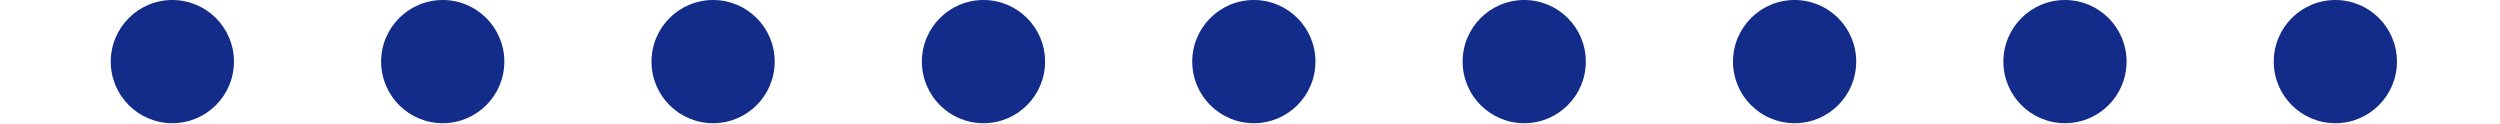
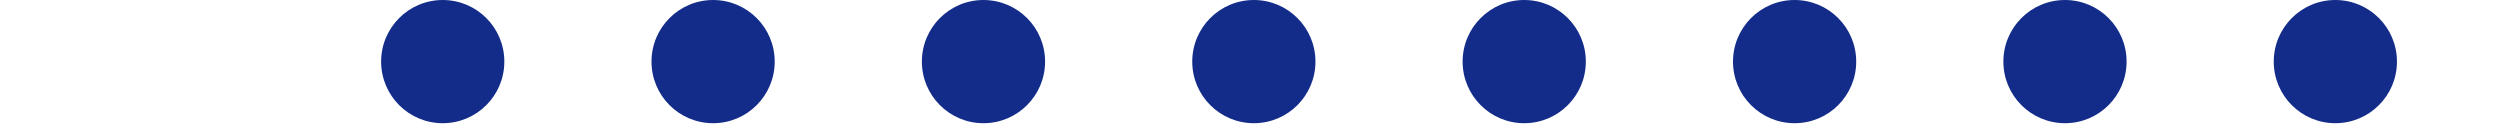
<svg xmlns="http://www.w3.org/2000/svg" width="402" height="20" viewBox="0 0 402 20" fill="none">
-   <circle cx="27.715" cy="9.906" r="9.906" fill="#132C89" />
  <circle cx="71.191" cy="9.906" r="9.906" fill="#132C89" />
  <circle cx="114.667" cy="9.906" r="9.906" fill="#132C89" />
  <circle cx="158.143" cy="9.906" r="9.906" fill="#132C89" />
  <circle cx="201.619" cy="9.906" r="9.906" fill="#132C89" />
  <circle cx="245.095" cy="9.906" r="9.906" fill="#132C89" />
  <circle cx="288.572" cy="9.906" r="9.906" fill="#132C89" />
  <circle cx="332.048" cy="9.906" r="9.906" fill="#132C89" />
  <circle cx="375.524" cy="9.906" r="9.906" fill="#132C89" />
</svg>